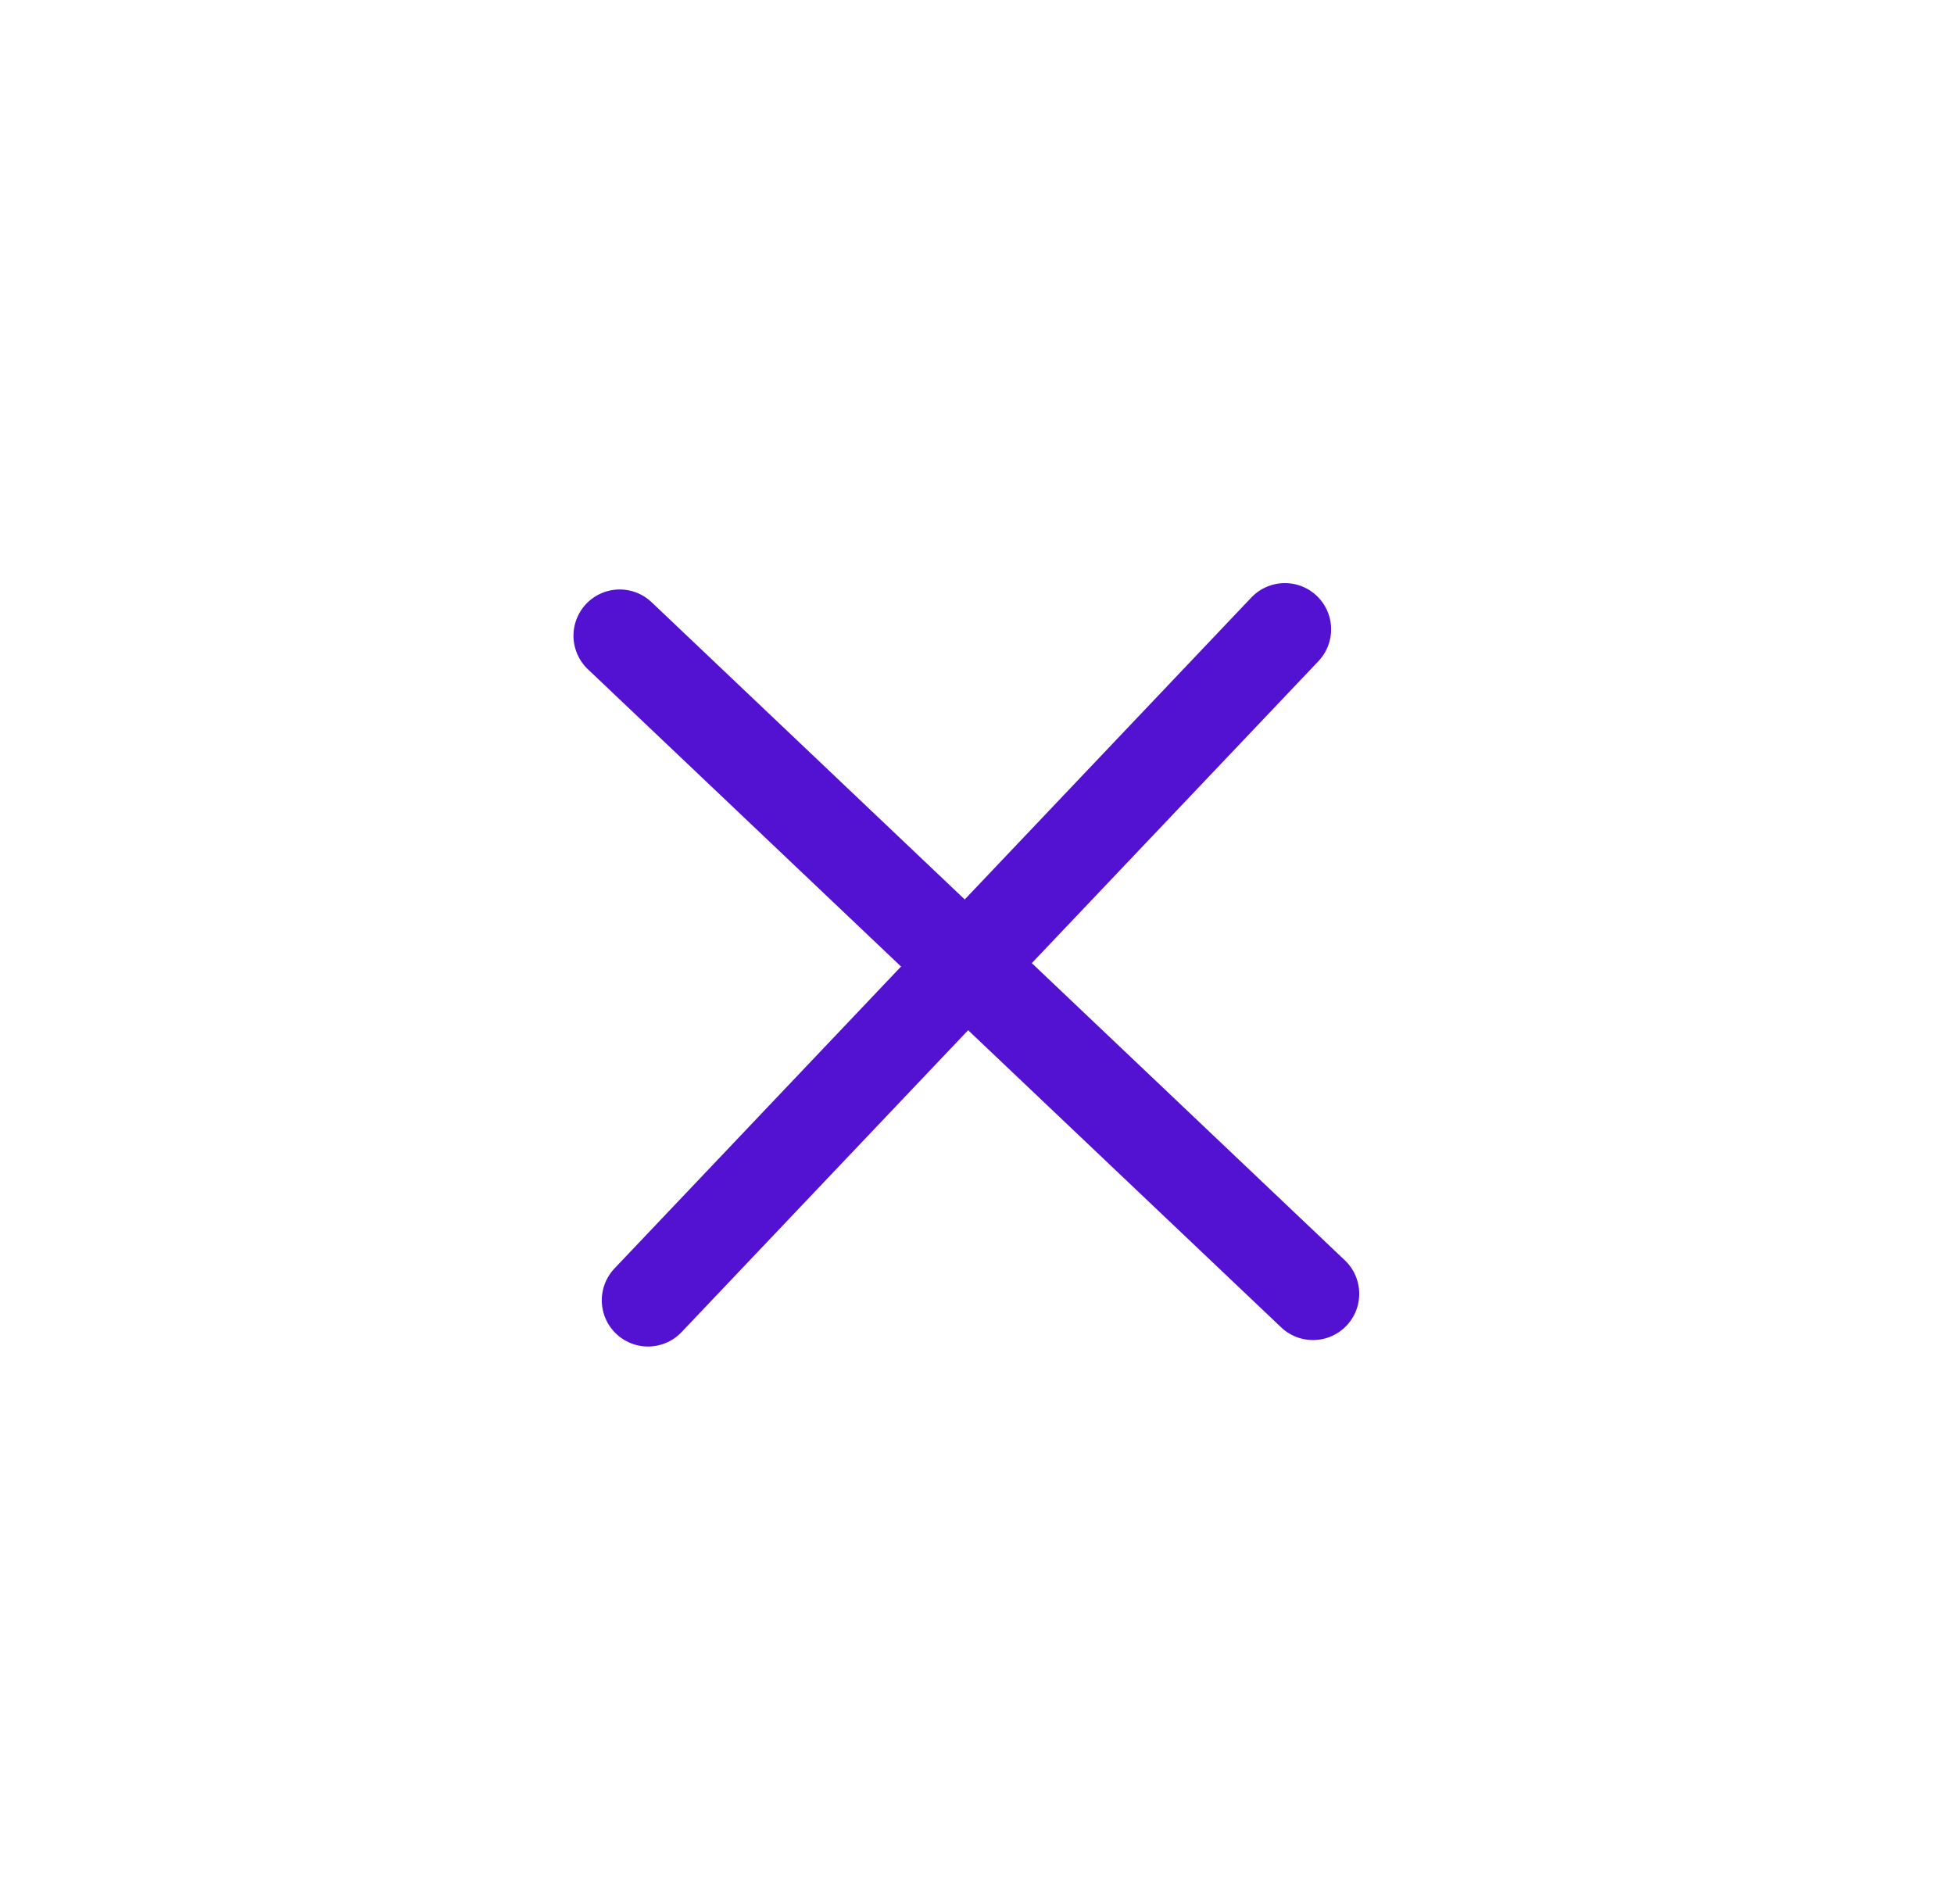
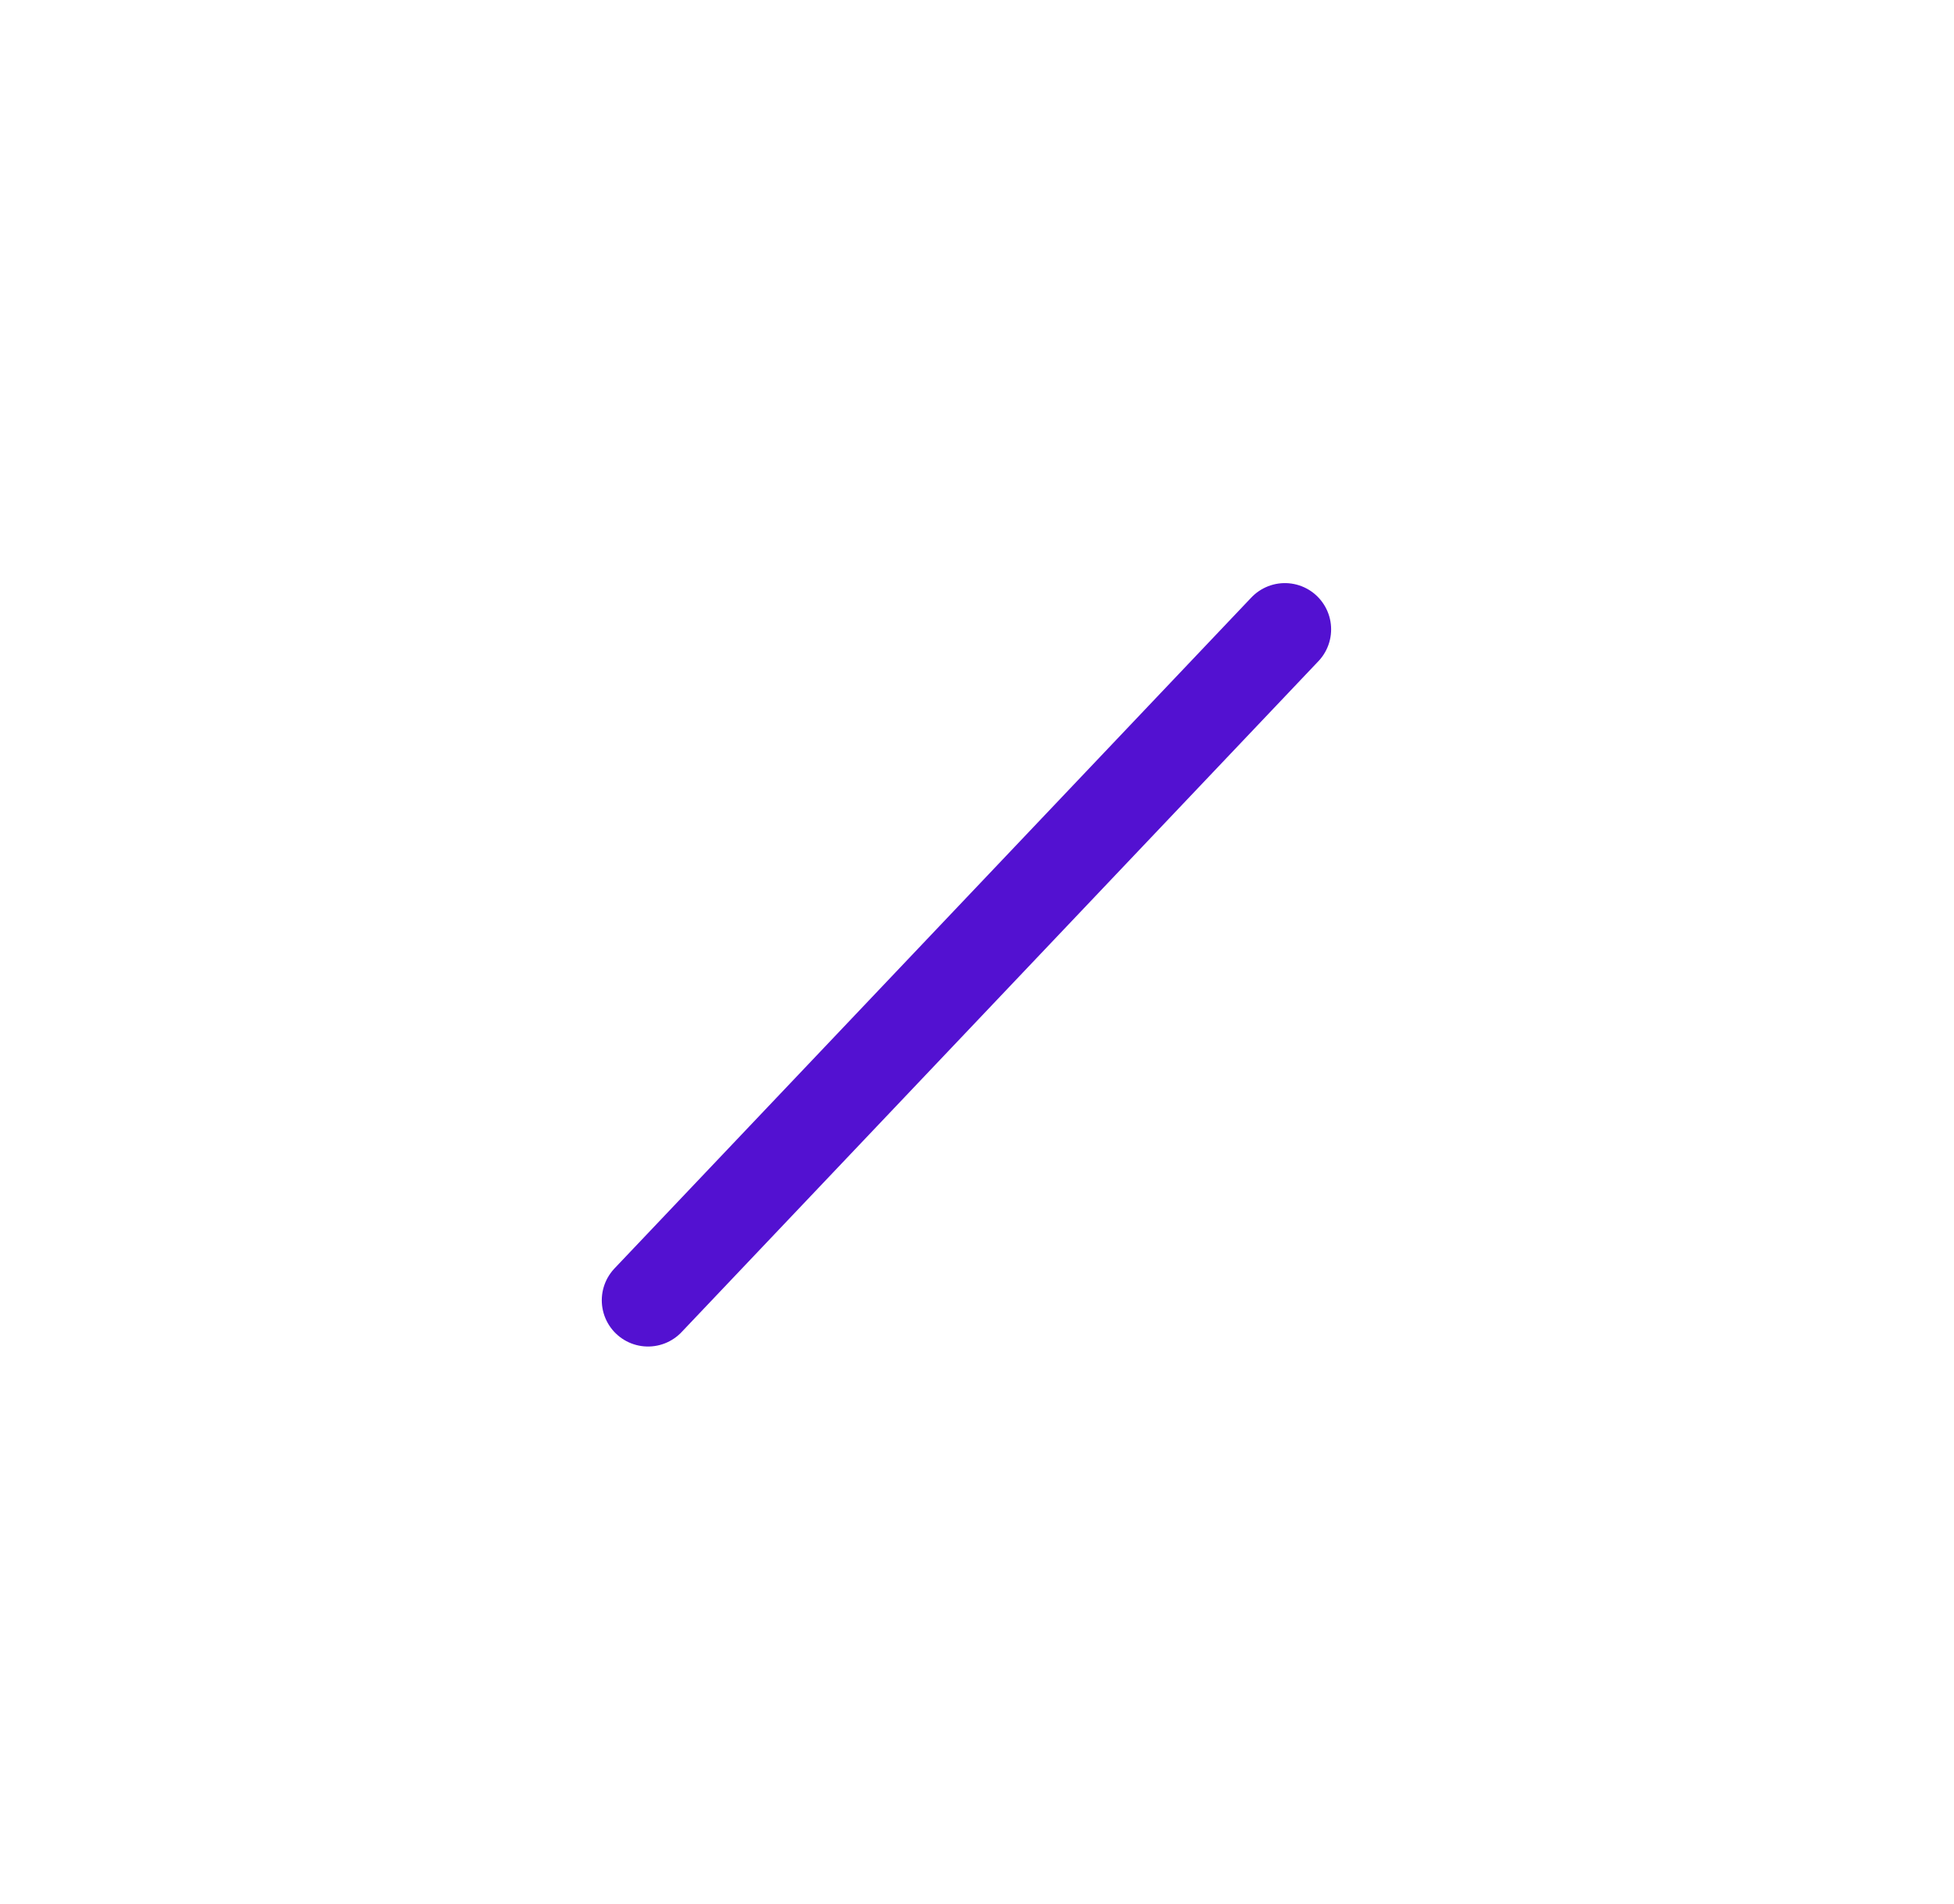
<svg xmlns="http://www.w3.org/2000/svg" width="39" height="38" viewBox="0 0 39 38" fill="none">
  <path d="M25.645 12.561L12.934 25.952" stroke="#5311D1" stroke-width="1.846" stroke-linecap="round" stroke-linejoin="round" />
-   <path d="M26.206 25.823L12.369 12.688" stroke="#5311D1" stroke-width="1.846" stroke-linecap="round" stroke-linejoin="round" />
</svg>